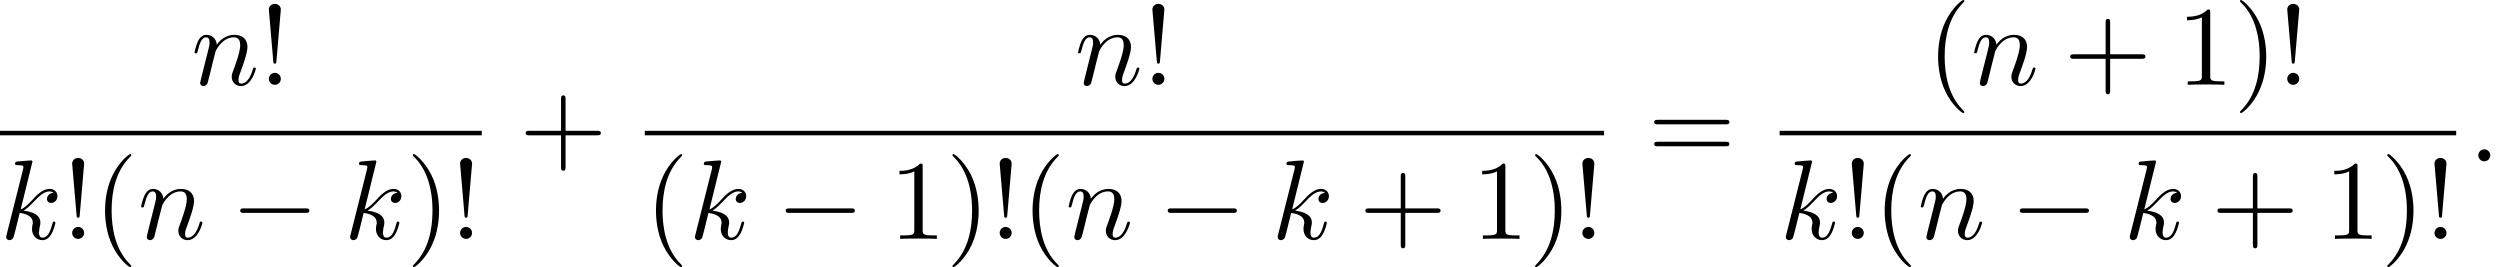
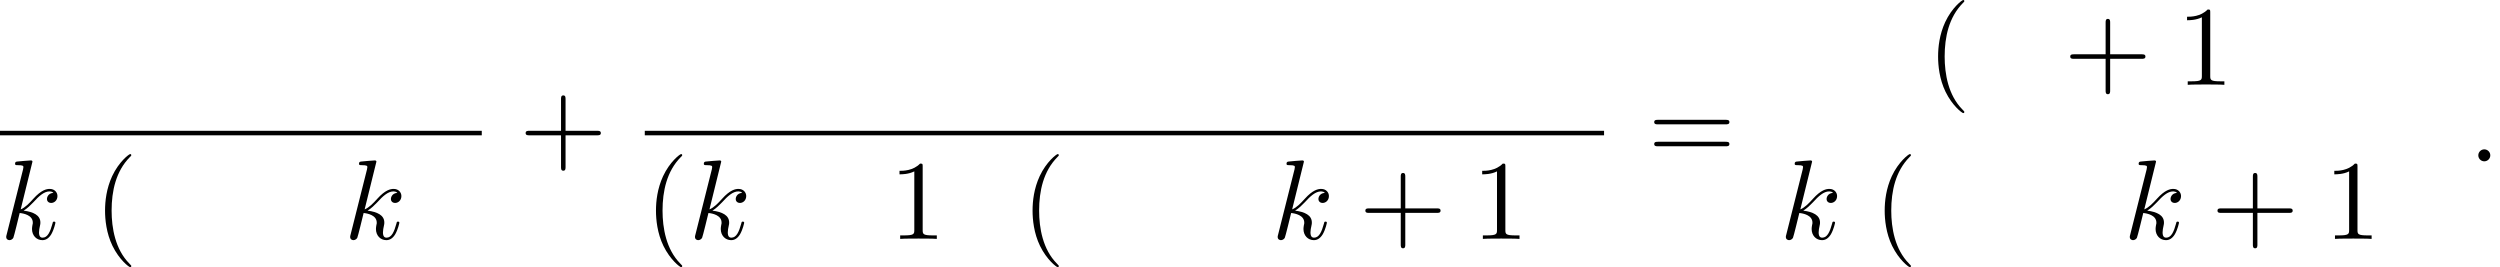
<svg xmlns="http://www.w3.org/2000/svg" xmlns:xlink="http://www.w3.org/1999/xlink" version="1.1" width="241.152pt" height="25.772pt" viewBox="113.148 69.738 241.152 25.772">
  <defs>
-     <path id="g0-0" d="M7.189-2.509C7.375-2.509 7.571-2.509 7.571-2.727S7.375-2.945 7.189-2.945H1.287C1.102-2.945 .905-2.945 .905-2.727S1.102-2.509 1.287-2.509H7.189Z" />
    <path id="g1-58" d="M2.095-.578C2.095-.895 1.833-1.156 1.516-1.156S.938-.895 .938-.578S1.2 0 1.516 0S2.095-.262 2.095-.578Z" />
    <path id="g1-107" d="M3.131-7.451C3.131-7.462 3.131-7.571 2.989-7.571C2.738-7.571 1.942-7.484 1.658-7.462C1.571-7.451 1.451-7.44 1.451-7.244C1.451-7.113 1.549-7.113 1.713-7.113C2.236-7.113 2.258-7.036 2.258-6.927L2.225-6.709L.644-.425C.6-.273 .6-.251 .6-.185C.6 .065 .818 .12 .916 .12C1.058 .12 1.222 .022 1.287-.109C1.342-.207 1.833-2.225 1.898-2.498C2.269-2.465 3.164-2.291 3.164-1.571C3.164-1.495 3.164-1.451 3.131-1.342C3.109-1.211 3.087-1.08 3.087-.96C3.087-.316 3.524 .12 4.091 .12C4.418 .12 4.713-.055 4.953-.458C5.225-.938 5.345-1.538 5.345-1.56C5.345-1.669 5.247-1.669 5.215-1.669C5.105-1.669 5.095-1.625 5.062-1.473C4.844-.676 4.593-.12 4.113-.12C3.905-.12 3.764-.24 3.764-.633C3.764-.818 3.807-1.069 3.851-1.244C3.895-1.429 3.895-1.473 3.895-1.582C3.895-2.291 3.207-2.607 2.28-2.727C2.618-2.924 2.967-3.273 3.218-3.535C3.742-4.113 4.244-4.582 4.778-4.582C4.844-4.582 4.855-4.582 4.876-4.571C5.007-4.549 5.018-4.549 5.105-4.484C5.127-4.473 5.127-4.462 5.149-4.44C4.625-4.407 4.527-3.982 4.527-3.851C4.527-3.676 4.647-3.469 4.942-3.469C5.225-3.469 5.542-3.709 5.542-4.135C5.542-4.462 5.291-4.822 4.8-4.822C4.495-4.822 3.993-4.735 3.207-3.862C2.836-3.447 2.411-3.011 1.996-2.847L3.131-7.451Z" />
-     <path id="g1-110" d="M.96-.644C.927-.48 .862-.229 .862-.175C.862 .022 1.015 .12 1.178 .12C1.309 .12 1.505 .033 1.582-.185C1.593-.207 1.724-.72 1.789-.993L2.029-1.975C2.095-2.215 2.16-2.455 2.215-2.705C2.258-2.891 2.345-3.207 2.356-3.251C2.52-3.589 3.098-4.582 4.135-4.582C4.625-4.582 4.724-4.178 4.724-3.818C4.724-3.142 4.189-1.745 4.015-1.276C3.916-1.025 3.905-.895 3.905-.775C3.905-.262 4.287 .12 4.8 .12C5.825 .12 6.229-1.473 6.229-1.56C6.229-1.669 6.131-1.669 6.098-1.669C5.989-1.669 5.989-1.636 5.935-1.473C5.716-.731 5.356-.12 4.822-.12C4.636-.12 4.56-.229 4.56-.48C4.56-.753 4.658-1.015 4.756-1.255C4.964-1.833 5.422-3.033 5.422-3.655C5.422-4.385 4.953-4.822 4.167-4.822C3.185-4.822 2.651-4.124 2.465-3.873C2.411-4.484 1.964-4.822 1.462-4.822S.753-4.396 .644-4.2C.469-3.829 .316-3.185 .316-3.142C.316-3.033 .425-3.033 .447-3.033C.556-3.033 .567-3.044 .633-3.284C.818-4.058 1.036-4.582 1.429-4.582C1.647-4.582 1.767-4.44 1.767-4.08C1.767-3.851 1.735-3.731 1.593-3.164L.96-.644Z" />
-     <path id="g2-33" d="M1.669-2.28L2.095-7.255C2.095-7.615 1.8-7.811 1.516-7.811S.938-7.615 .938-7.255L1.364-2.291C1.375-2.127 1.385-2.04 1.516-2.04C1.625-2.04 1.658-2.095 1.669-2.28ZM2.095-.578C2.095-.895 1.833-1.156 1.516-1.156S.938-.895 .938-.578S1.2 0 1.516 0S2.095-.262 2.095-.578Z" />
    <path id="g2-40" d="M3.611 2.618C3.611 2.585 3.611 2.564 3.425 2.378C2.062 1.004 1.713-1.058 1.713-2.727C1.713-4.625 2.127-6.524 3.469-7.887C3.611-8.018 3.611-8.04 3.611-8.073C3.611-8.149 3.567-8.182 3.502-8.182C3.393-8.182 2.411-7.44 1.767-6.055C1.211-4.855 1.08-3.644 1.08-2.727C1.08-1.876 1.2-.556 1.8 .676C2.455 2.018 3.393 2.727 3.502 2.727C3.567 2.727 3.611 2.695 3.611 2.618Z" />
-     <path id="g2-41" d="M3.153-2.727C3.153-3.578 3.033-4.898 2.433-6.131C1.778-7.473 .84-8.182 .731-8.182C.665-8.182 .622-8.138 .622-8.073C.622-8.04 .622-8.018 .829-7.822C1.898-6.742 2.52-5.007 2.52-2.727C2.52-.862 2.116 1.058 .764 2.433C.622 2.564 .622 2.585 .622 2.618C.622 2.684 .665 2.727 .731 2.727C.84 2.727 1.822 1.985 2.465 .6C3.022-.6 3.153-1.811 3.153-2.727Z" />
    <path id="g2-43" d="M4.462-2.509H7.505C7.658-2.509 7.865-2.509 7.865-2.727S7.658-2.945 7.505-2.945H4.462V-6C4.462-6.153 4.462-6.36 4.244-6.36S4.025-6.153 4.025-6V-2.945H.971C.818-2.945 .611-2.945 .611-2.727S.818-2.509 .971-2.509H4.025V.545C4.025 .698 4.025 .905 4.244 .905S4.462 .698 4.462 .545V-2.509Z" />
    <path id="g2-49" d="M3.207-6.982C3.207-7.244 3.207-7.265 2.956-7.265C2.28-6.567 1.32-6.567 .971-6.567V-6.229C1.189-6.229 1.833-6.229 2.4-6.513V-.862C2.4-.469 2.367-.338 1.385-.338H1.036V0C1.418-.033 2.367-.033 2.804-.033S4.189-.033 4.571 0V-.338H4.222C3.24-.338 3.207-.458 3.207-.862V-6.982Z" />
-     <path id="g2-61" d="M7.495-3.567C7.658-3.567 7.865-3.567 7.865-3.785S7.658-4.004 7.505-4.004H.971C.818-4.004 .611-4.004 .611-3.785S.818-3.567 .982-3.567H7.495ZM7.505-1.451C7.658-1.451 7.865-1.451 7.865-1.669S7.658-1.887 7.495-1.887H.982C.818-1.887 .611-1.887 .611-1.669S.818-1.451 .971-1.451H7.505Z" />
+     <path id="g2-61" d="M7.495-3.567C7.658-3.567 7.865-3.567 7.865-3.785S7.658-4.004 7.505-4.004H.971C.818-4.004 .611-4.004 .611-3.785S.818-3.567 .982-3.567H7.495M7.505-1.451C7.658-1.451 7.865-1.451 7.865-1.669S7.658-1.887 7.495-1.887H.982C.818-1.887 .611-1.887 .611-1.669S.818-1.451 .971-1.451H7.505Z" />
  </defs>
  <g id="page1">
    <use x="131.595" y="77.92" xlink:href="#g1-110" />
    <use x="138.143" y="77.92" xlink:href="#g2-33" />
    <rect x="113.148" y="82.355" height=".436" width="46.472" />
    <use x="113.148" y="92.783" xlink:href="#g1-107" />
    <use x="119.17" y="92.783" xlink:href="#g2-33" />
    <use x="122.201" y="92.783" xlink:href="#g2-40" />
    <use x="126.443" y="92.783" xlink:href="#g1-110" />
    <use x="135.415" y="92.783" xlink:href="#g0-0" />
    <use x="146.325" y="92.783" xlink:href="#g1-107" />
    <use x="152.347" y="92.783" xlink:href="#g2-41" />
    <use x="156.59" y="92.783" xlink:href="#g2-33" />
    <use x="163.24" y="85.3" xlink:href="#g2-43" />
    <use x="216.822" y="77.92" xlink:href="#g1-110" />
    <use x="223.37" y="77.92" xlink:href="#g2-33" />
    <rect x="175.344" y="82.355" height=".436" width="92.533" />
    <use x="175.344" y="92.783" xlink:href="#g2-40" />
    <use x="179.587" y="92.783" xlink:href="#g1-107" />
    <use x="188.034" y="92.783" xlink:href="#g0-0" />
    <use x="198.943" y="92.783" xlink:href="#g2-49" />
    <use x="204.397" y="92.783" xlink:href="#g2-41" />
    <use x="208.64" y="92.783" xlink:href="#g2-33" />
    <use x="211.67" y="92.783" xlink:href="#g2-40" />
    <use x="215.912" y="92.783" xlink:href="#g1-110" />
    <use x="224.885" y="92.783" xlink:href="#g0-0" />
    <use x="235.794" y="92.783" xlink:href="#g1-107" />
    <use x="244.241" y="92.783" xlink:href="#g2-43" />
    <use x="255.15" y="92.783" xlink:href="#g2-49" />
    <use x="260.604" y="92.783" xlink:href="#g2-41" />
    <use x="264.847" y="92.783" xlink:href="#g2-33" />
    <use x="272.103" y="85.3" xlink:href="#g2-61" />
    <use x="299.018" y="77.92" xlink:href="#g2-40" />
    <use x="303.26" y="77.92" xlink:href="#g1-110" />
    <use x="312.233" y="77.92" xlink:href="#g2-43" />
    <use x="323.142" y="77.92" xlink:href="#g2-49" />
    <use x="328.596" y="77.92" xlink:href="#g2-41" />
    <use x="332.839" y="77.92" xlink:href="#g2-33" />
-     <rect x="284.813" y="82.355" height=".436" width="65.26" />
    <use x="284.813" y="92.783" xlink:href="#g1-107" />
    <use x="290.836" y="92.783" xlink:href="#g2-33" />
    <use x="293.867" y="92.783" xlink:href="#g2-40" />
    <use x="298.109" y="92.783" xlink:href="#g1-110" />
    <use x="307.081" y="92.783" xlink:href="#g0-0" />
    <use x="317.99" y="92.783" xlink:href="#g1-107" />
    <use x="326.437" y="92.783" xlink:href="#g2-43" />
    <use x="337.346" y="92.783" xlink:href="#g2-49" />
    <use x="342.801" y="92.783" xlink:href="#g2-41" />
    <use x="347.043" y="92.783" xlink:href="#g2-33" />
    <use x="351.269" y="85.3" xlink:href="#g1-58" />
  </g>
</svg>